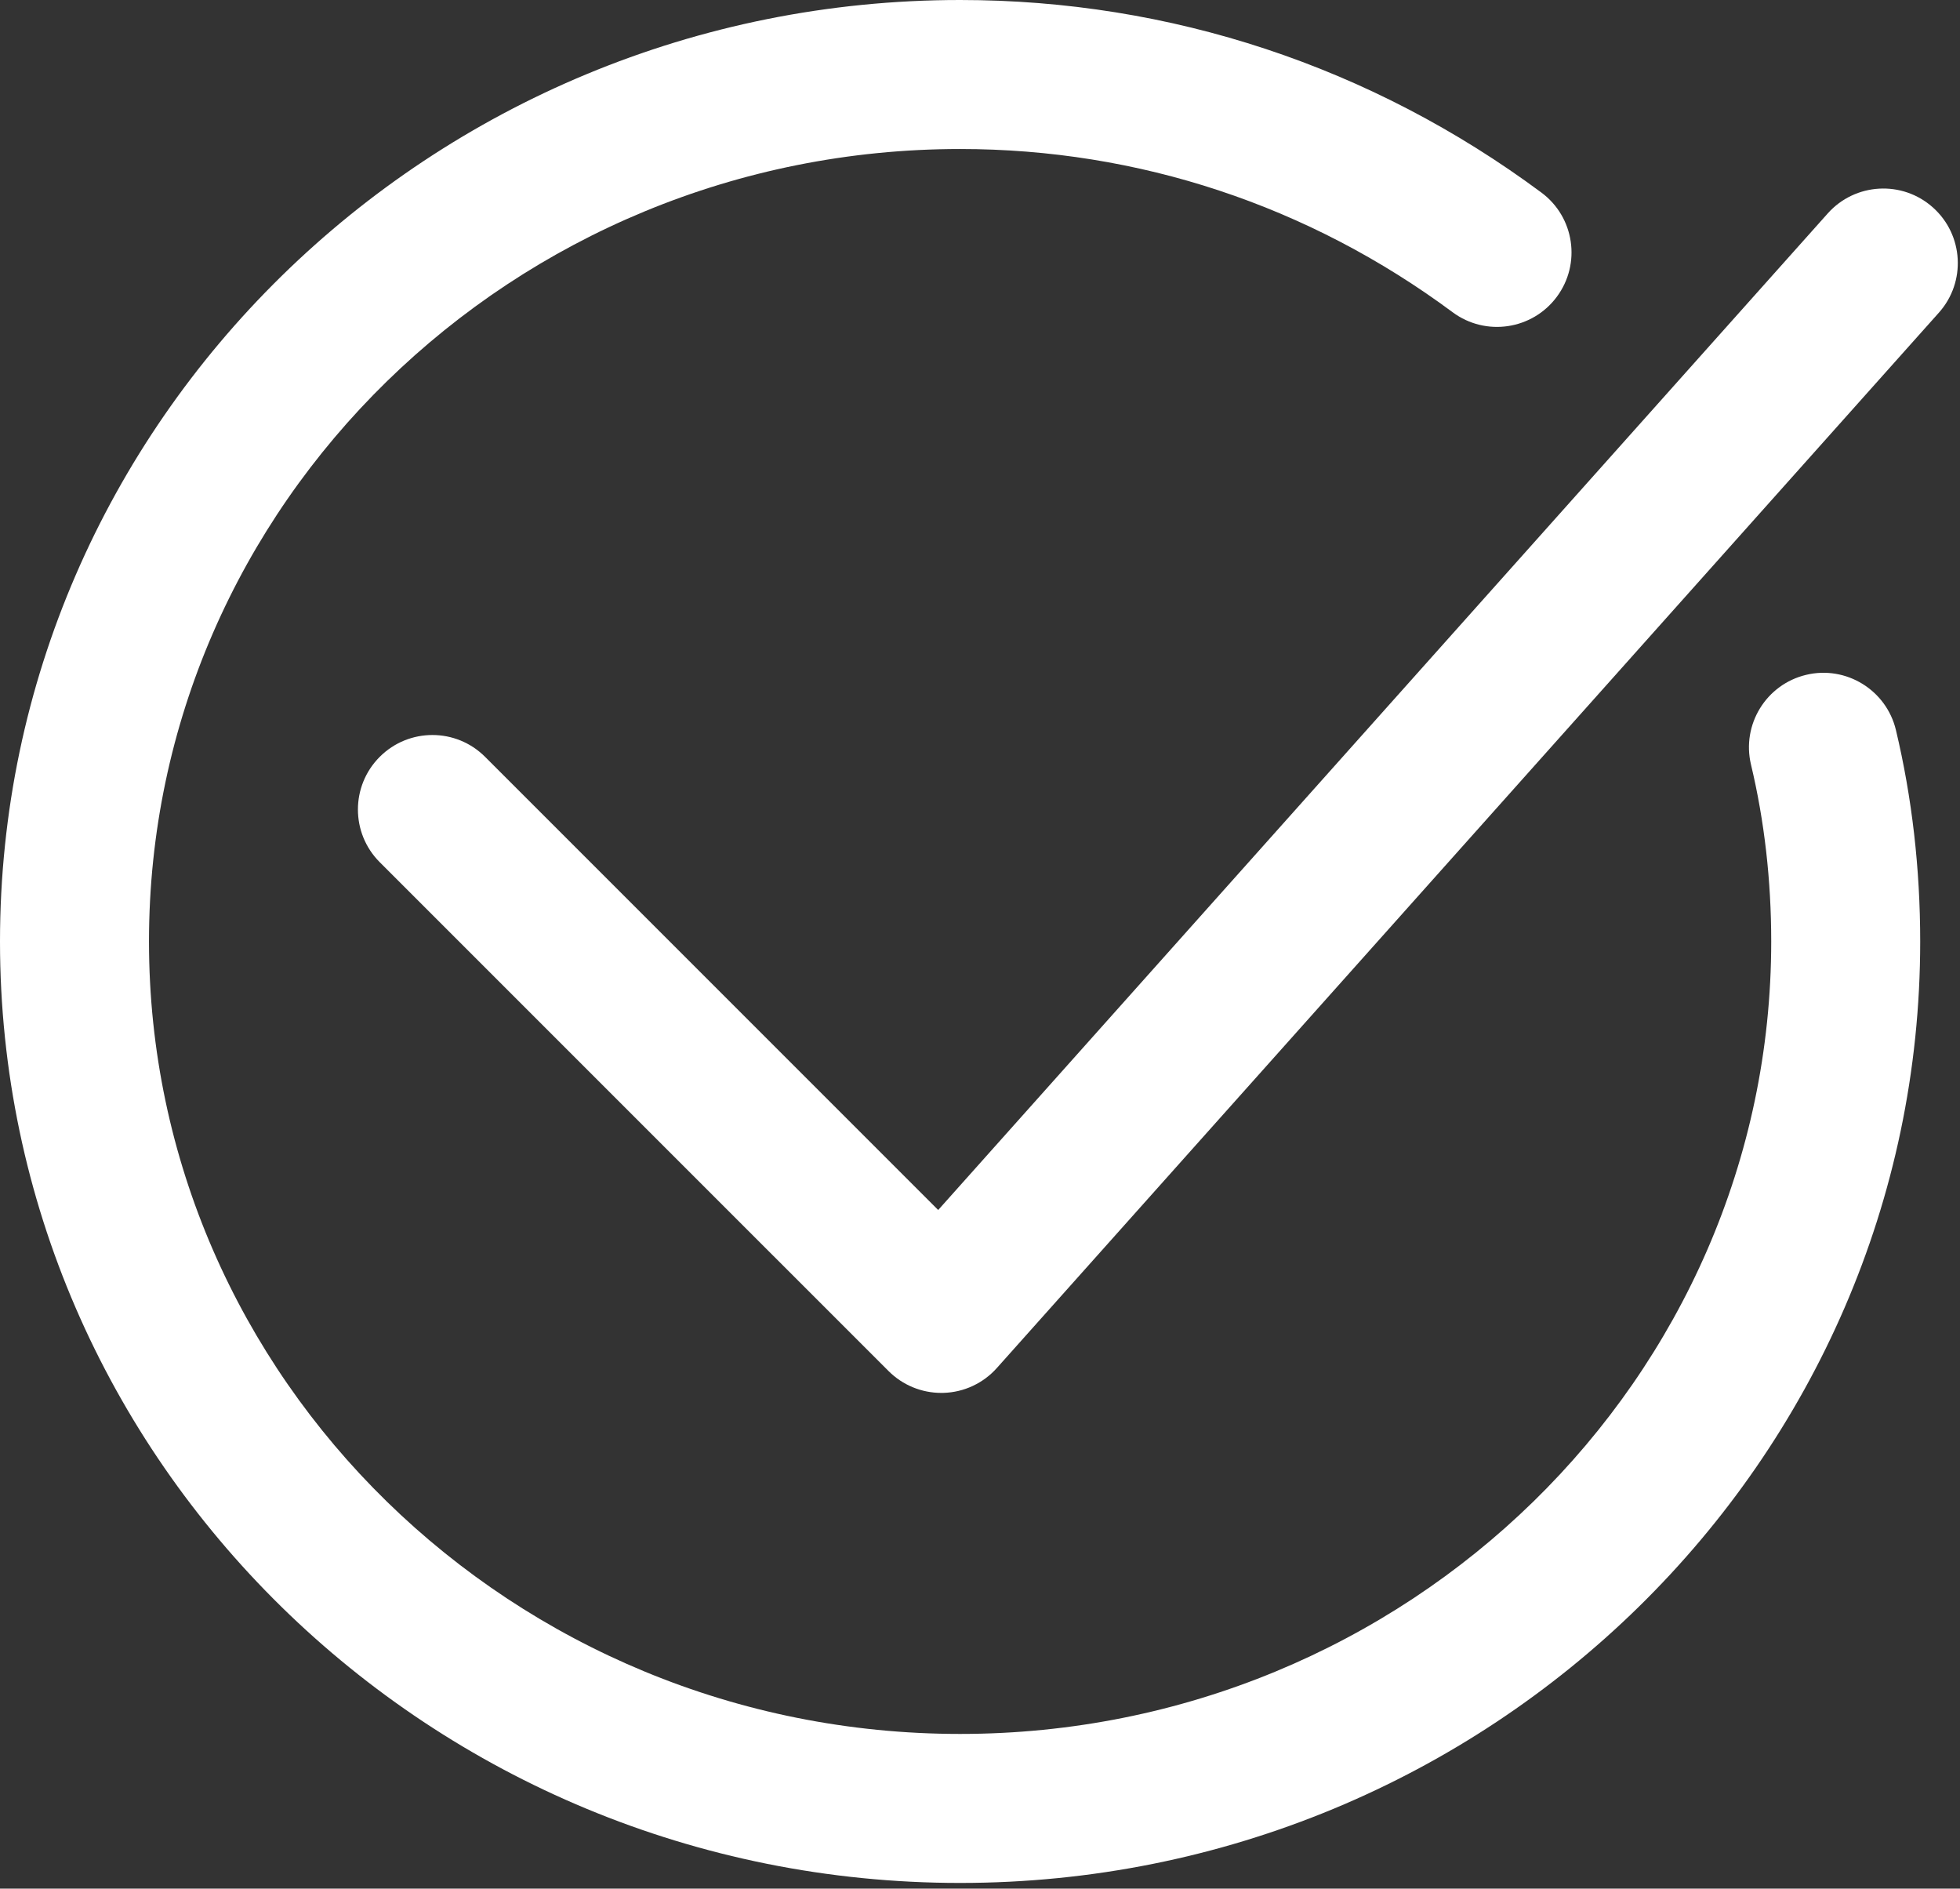
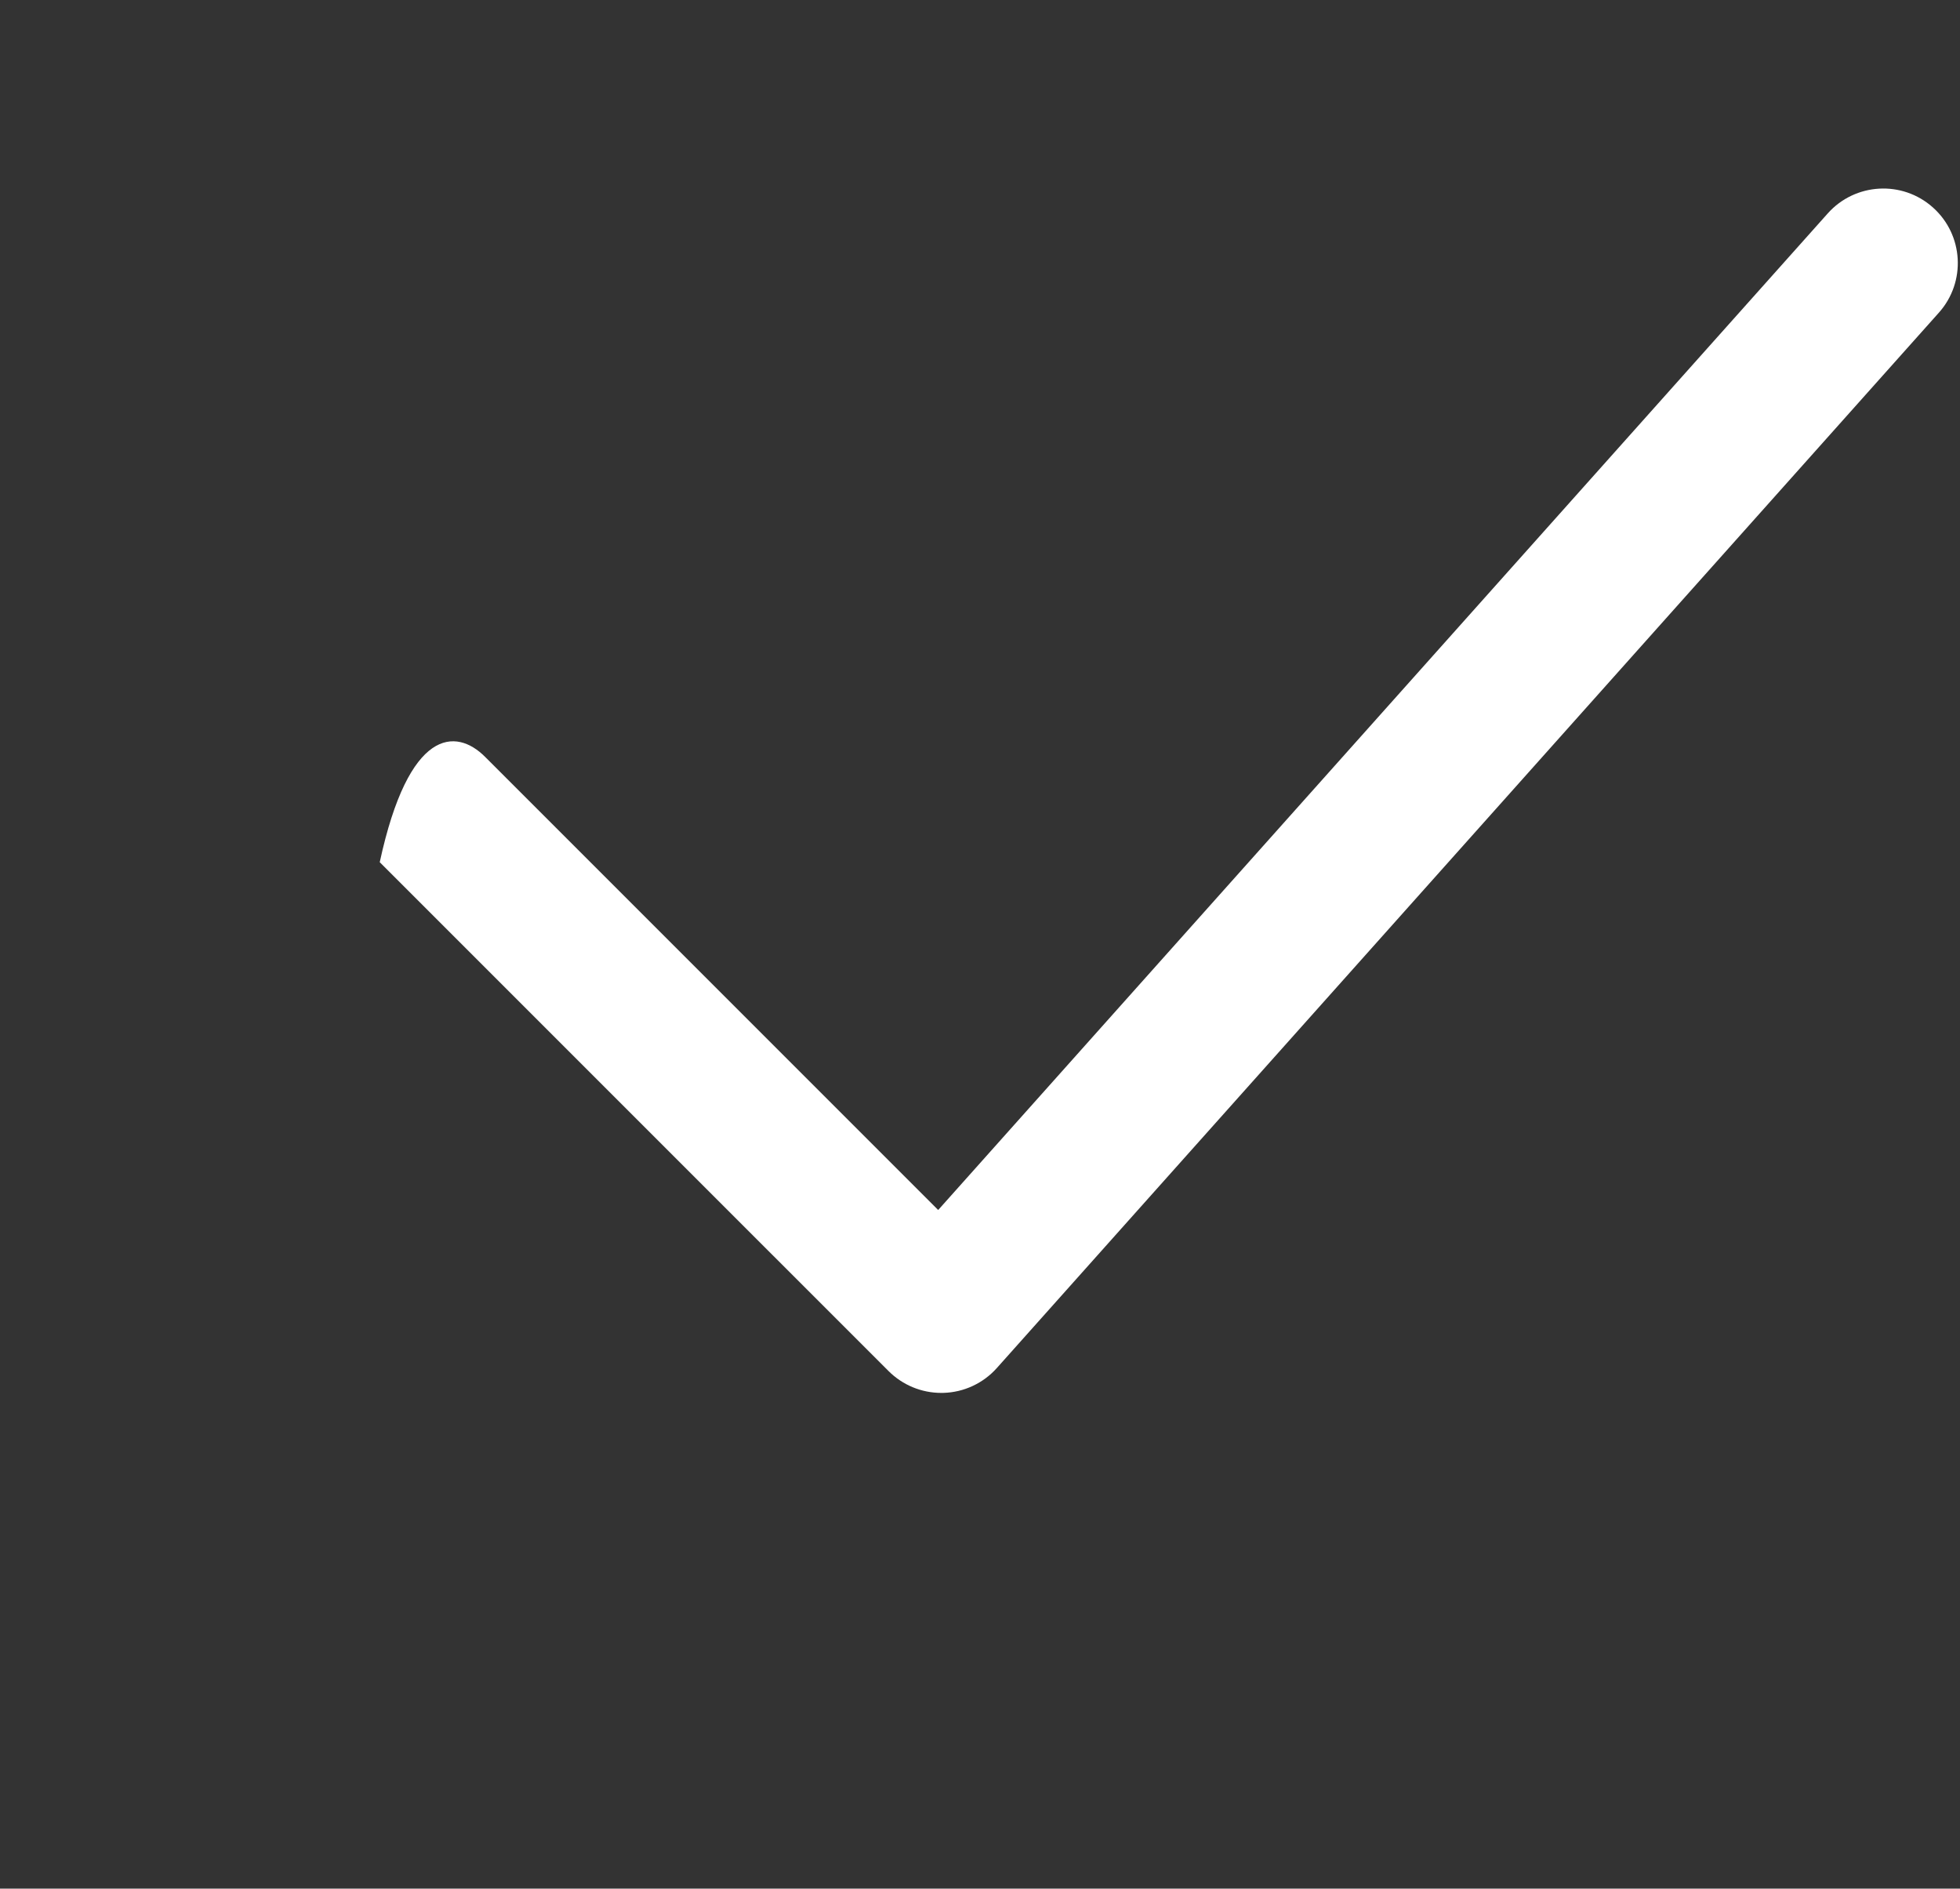
<svg xmlns="http://www.w3.org/2000/svg" width="100%" height="100%" viewBox="0 0 82 79" xml:space="preserve" style="fill-rule:evenodd;clip-rule:evenodd;stroke-linejoin:round;stroke-miterlimit:2;">
  <rect x="0" y="0" width="82" height="79" fill="#333333" stroke="none" />
-   <path d="M40.167,78.762C18.019,78.762 0,61.097 0,39.383C0,17.667 18.019,0 40.167,0C48.973,0 57.383,2.785 64.487,8.055C65.87,9.08 66.159,11.032 65.133,12.414C64.109,13.795 62.157,14.087 60.774,13.061C54.752,8.594 47.626,6.233 40.167,6.233C21.456,6.233 6.233,21.104 6.233,39.382C6.233,57.659 21.456,72.529 40.167,72.529C58.879,72.529 74.102,57.659 74.102,39.382C74.102,36.822 73.817,34.333 73.256,31.983C72.857,30.309 73.89,28.628 75.564,28.228C77.232,27.828 78.918,28.861 79.319,30.536C79.993,33.36 80.335,36.336 80.335,39.383C80.334,61.097 62.316,78.762 40.167,78.762Z" style="fill:white;fill-rule:nonzero;" />
-   <path d="M39.38,58.264C38.555,58.264 37.762,57.937 37.176,57.352L15.887,36.065C14.67,34.848 14.67,32.875 15.887,31.658C17.104,30.441 19.077,30.44 20.294,31.658L39.251,50.613L76.467,8.927C77.614,7.643 79.585,7.532 80.867,8.678C82.151,9.824 82.263,11.794 81.117,13.078L41.705,57.223C41.134,57.863 40.325,58.239 39.469,58.263C39.438,58.264 39.409,58.264 39.38,58.264Z" style="fill:white;fill-rule:nonzero;" />
+   <path d="M39.38,58.264C38.555,58.264 37.762,57.937 37.176,57.352L15.887,36.065C17.104,30.441 19.077,30.44 20.294,31.658L39.251,50.613L76.467,8.927C77.614,7.643 79.585,7.532 80.867,8.678C82.151,9.824 82.263,11.794 81.117,13.078L41.705,57.223C41.134,57.863 40.325,58.239 39.469,58.263C39.438,58.264 39.409,58.264 39.38,58.264Z" style="fill:white;fill-rule:nonzero;" />
</svg>